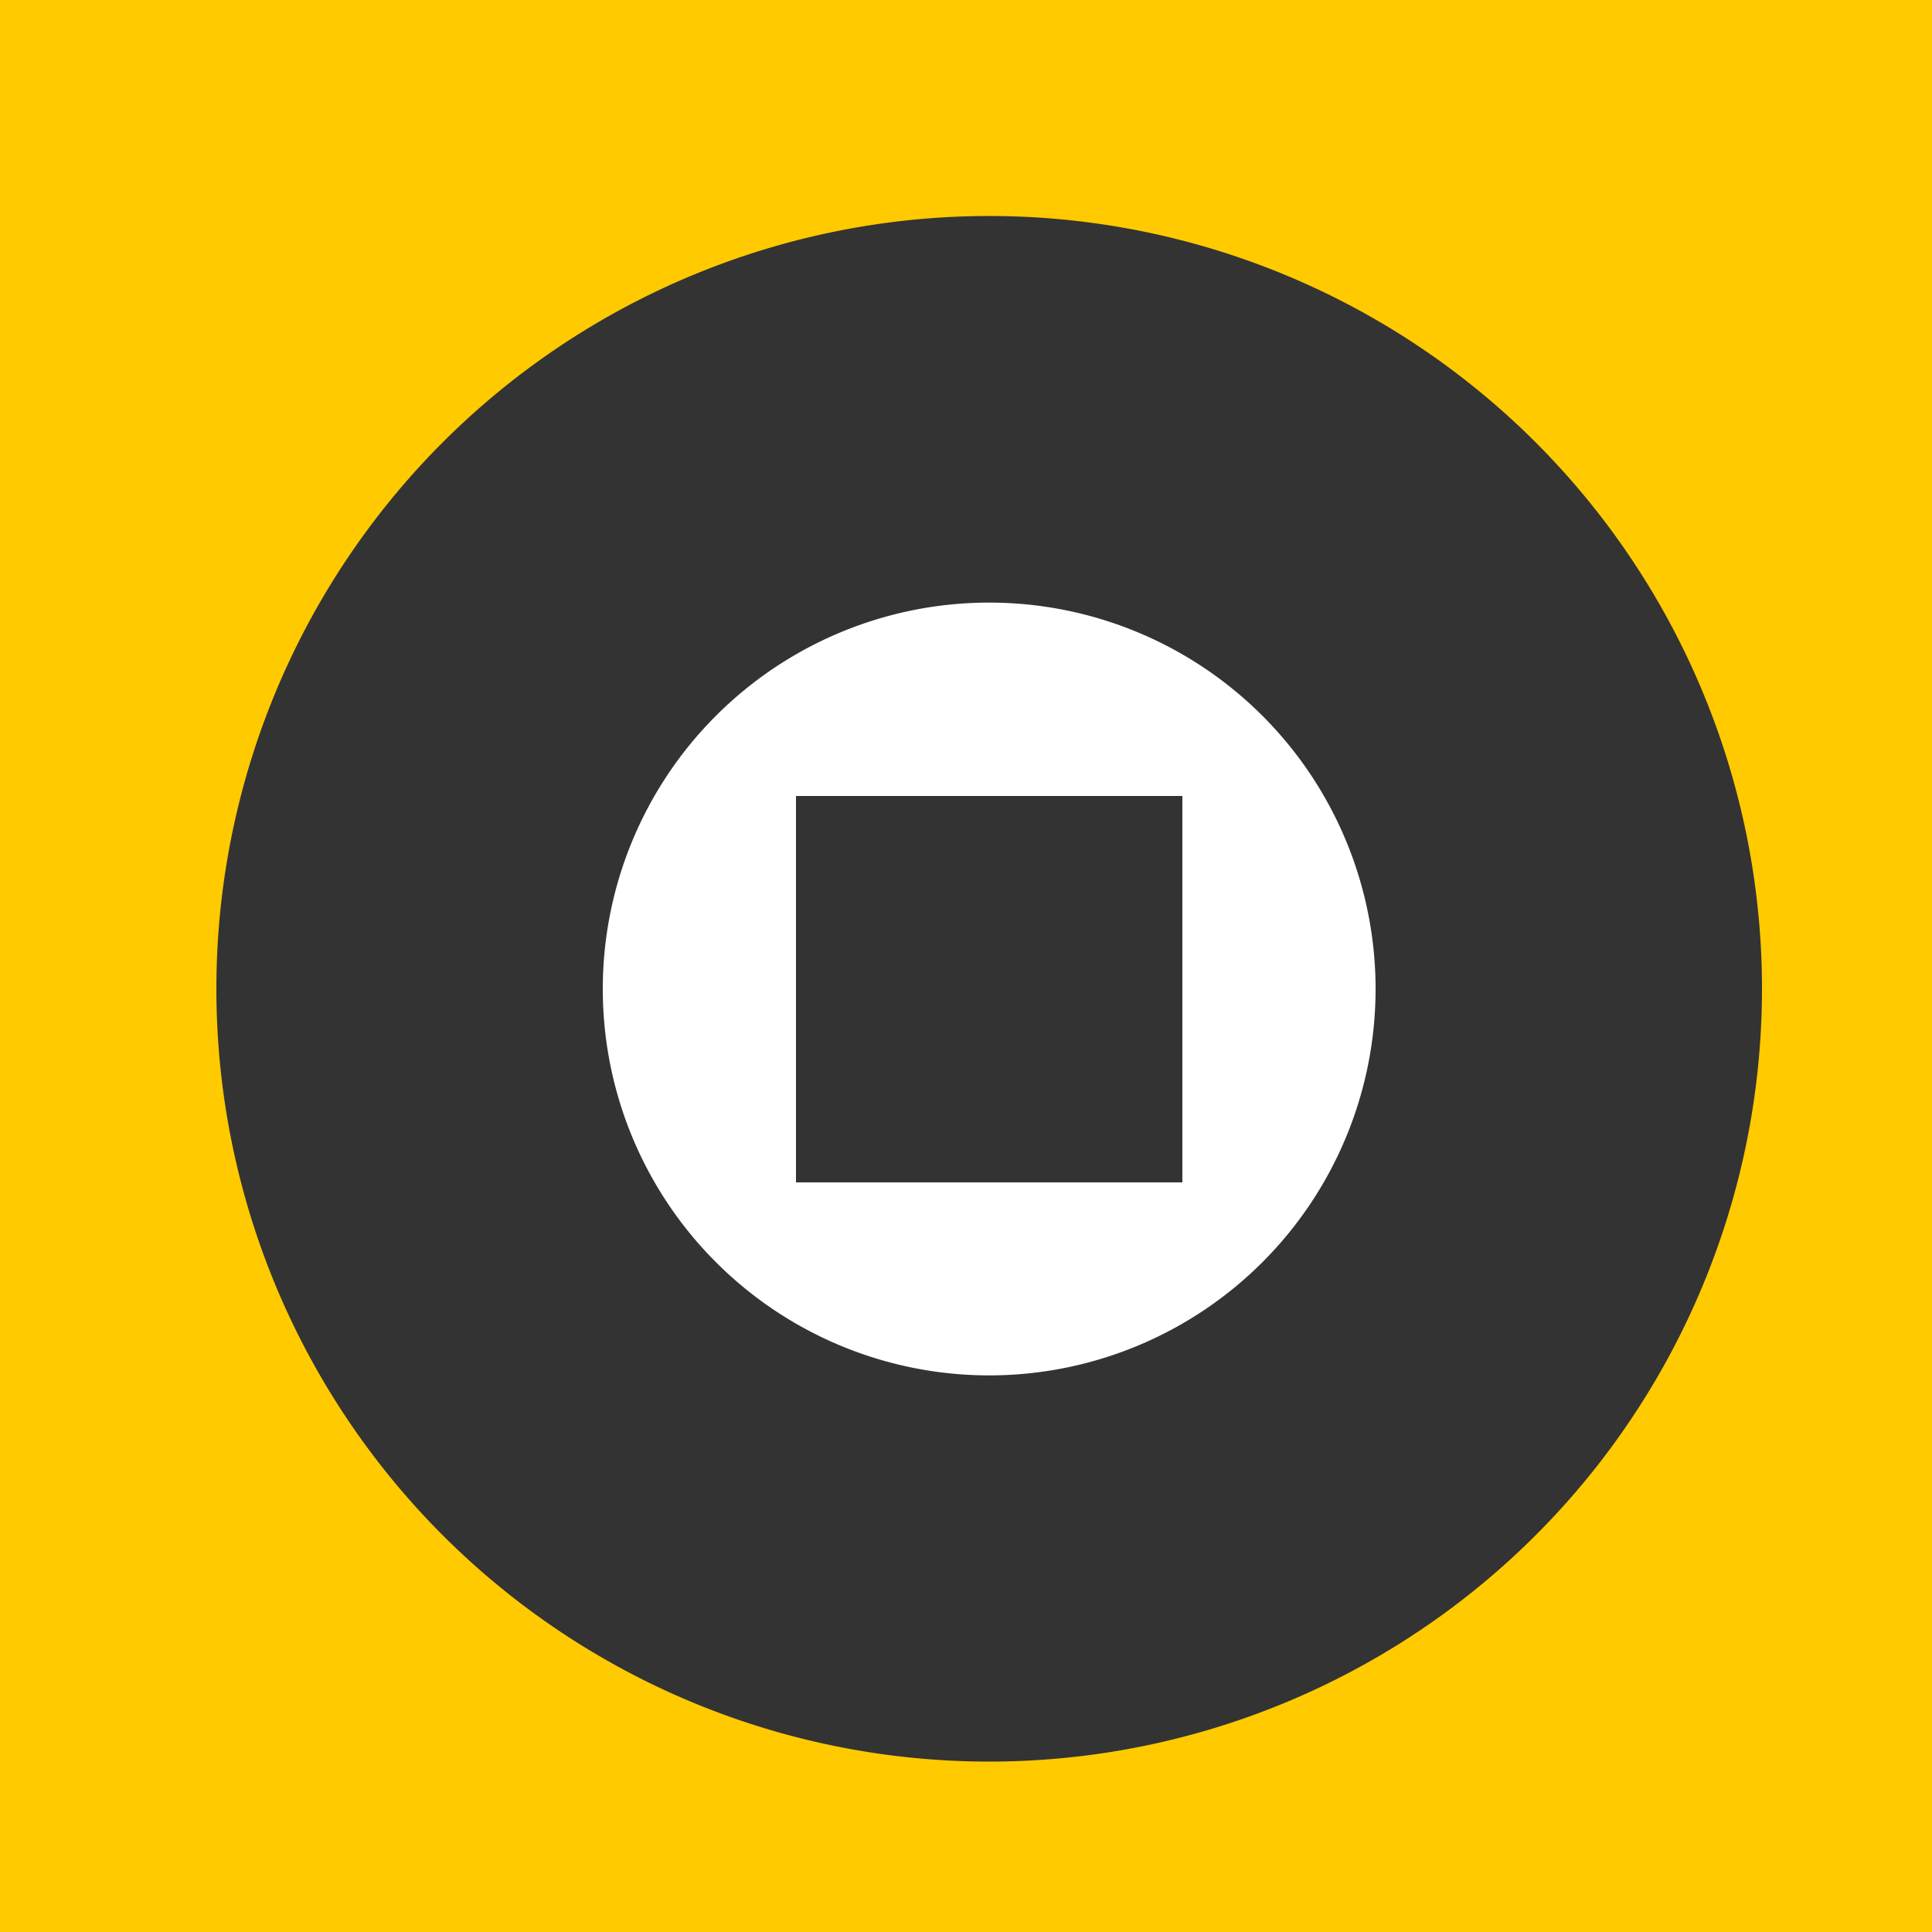
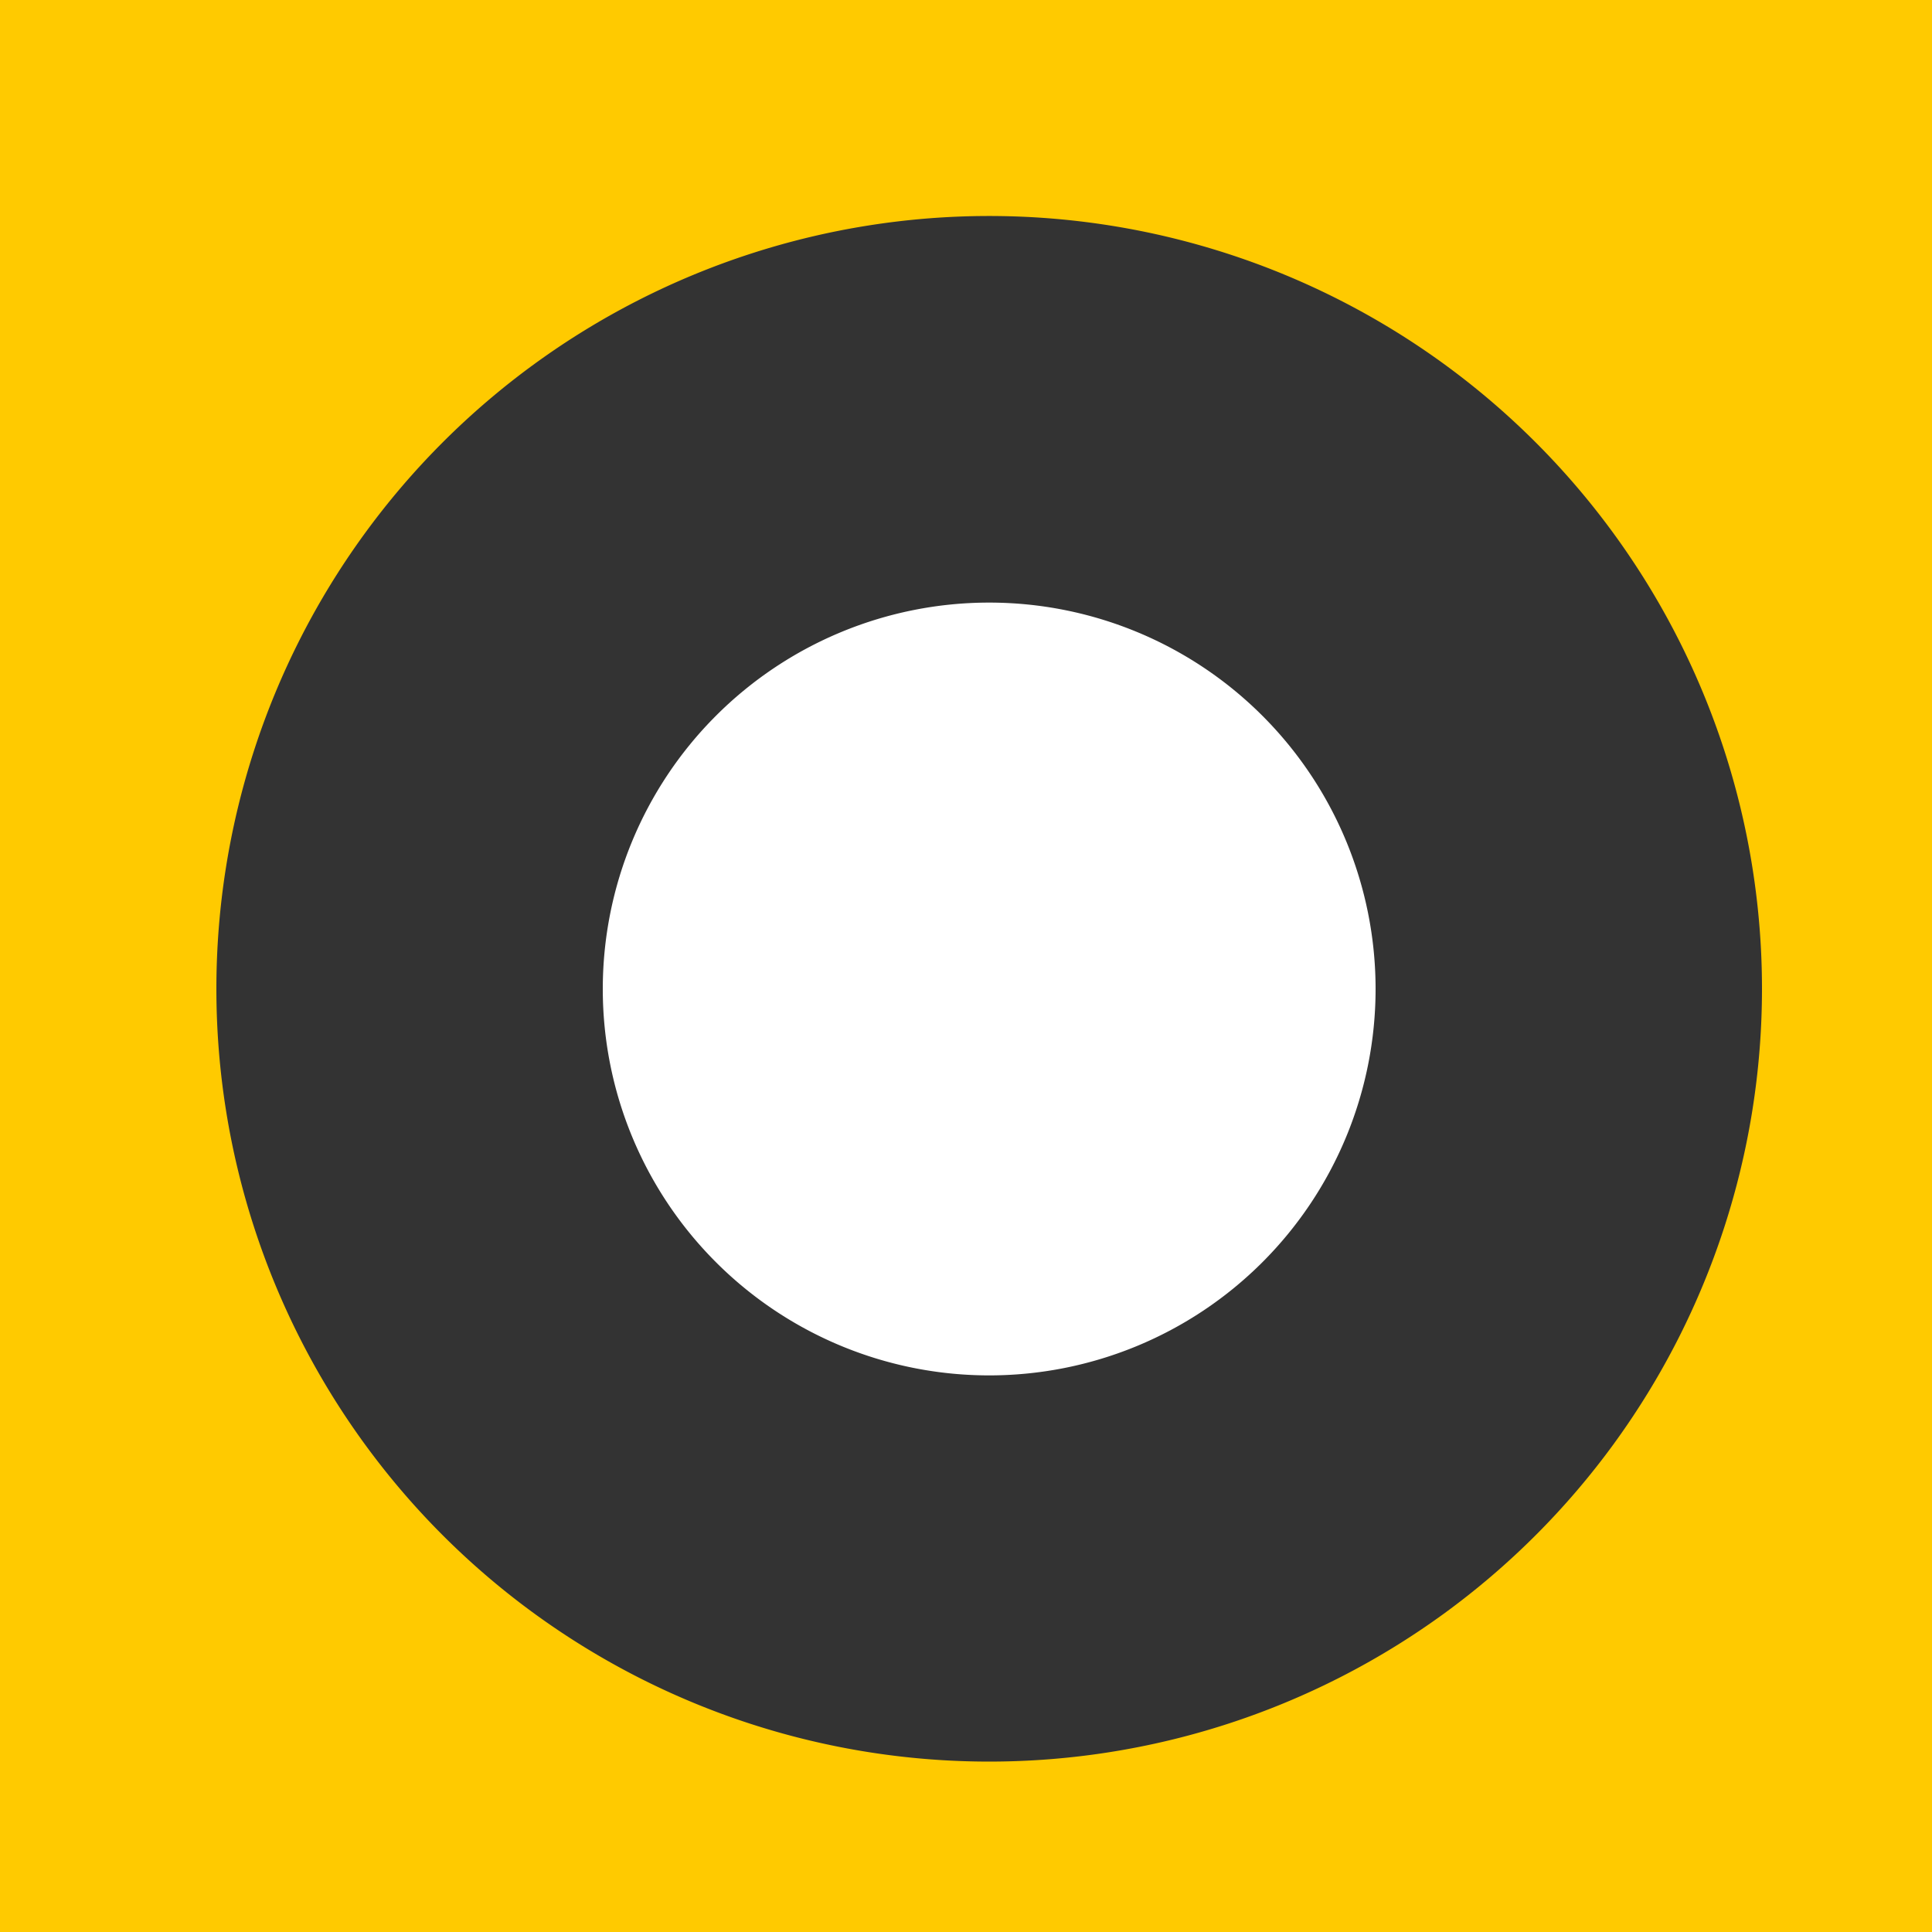
<svg xmlns="http://www.w3.org/2000/svg" width="500" height="500">
  <defs />
  <g>
    <rect fill="#FFCA00" stroke="none" x="0" y="0" width="512" height="512" />
    <path fill="#333333" stroke="none" paint-order="stroke fill markers" d=" M 456 256 A 200 200 0 1 1 456 255.8" />
    <rect fill="#333333" stroke="none" x="156" y="156" width="200" height="200" />
    <path fill="#333333" stroke="none" paint-order="stroke fill markers" d=" M 256 56 L 156 256 L 356 256 Z" />
    <path fill="#FFFFFF" stroke="none" paint-order="stroke fill markers" d=" M 356 256 A 100 100 0 1 1 356 255.9" />
-     <rect fill="#333333" stroke="none" x="206" y="206" width="100" height="100" />
  </g>
</svg>